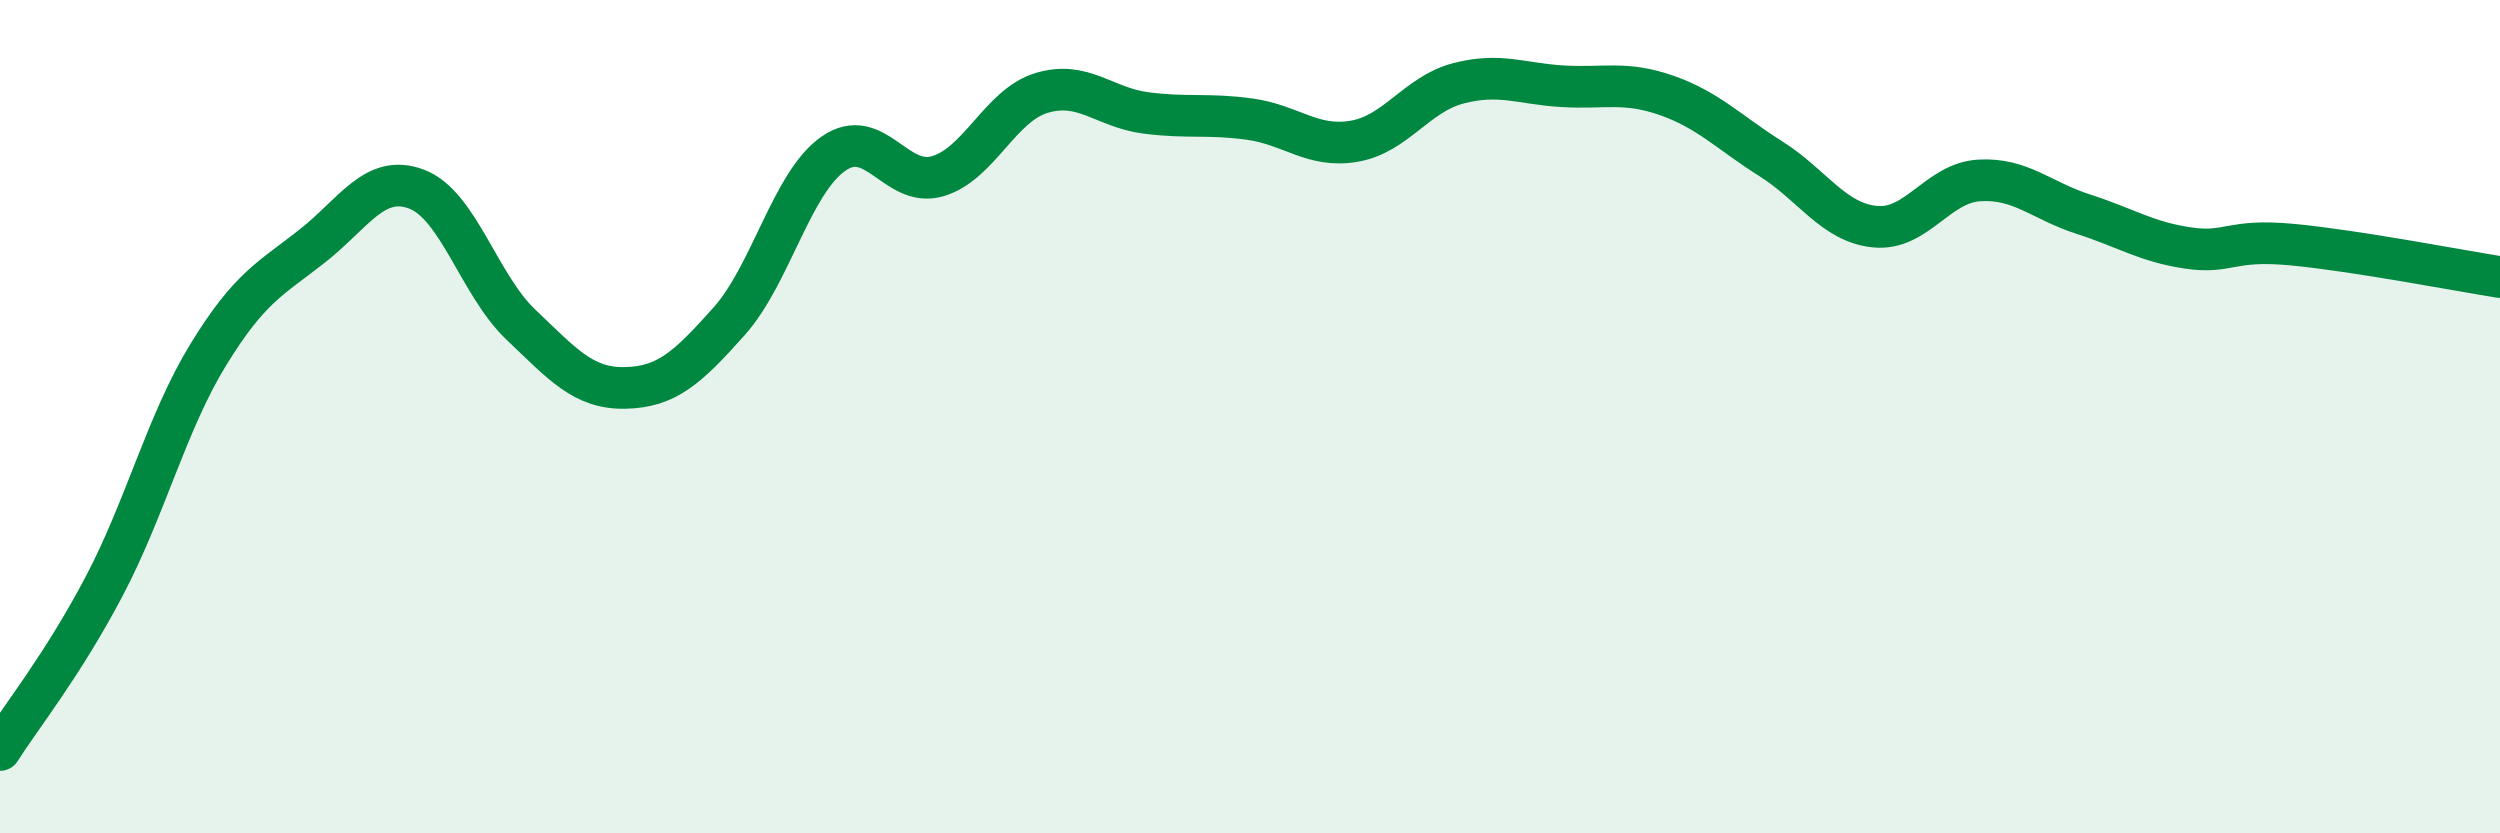
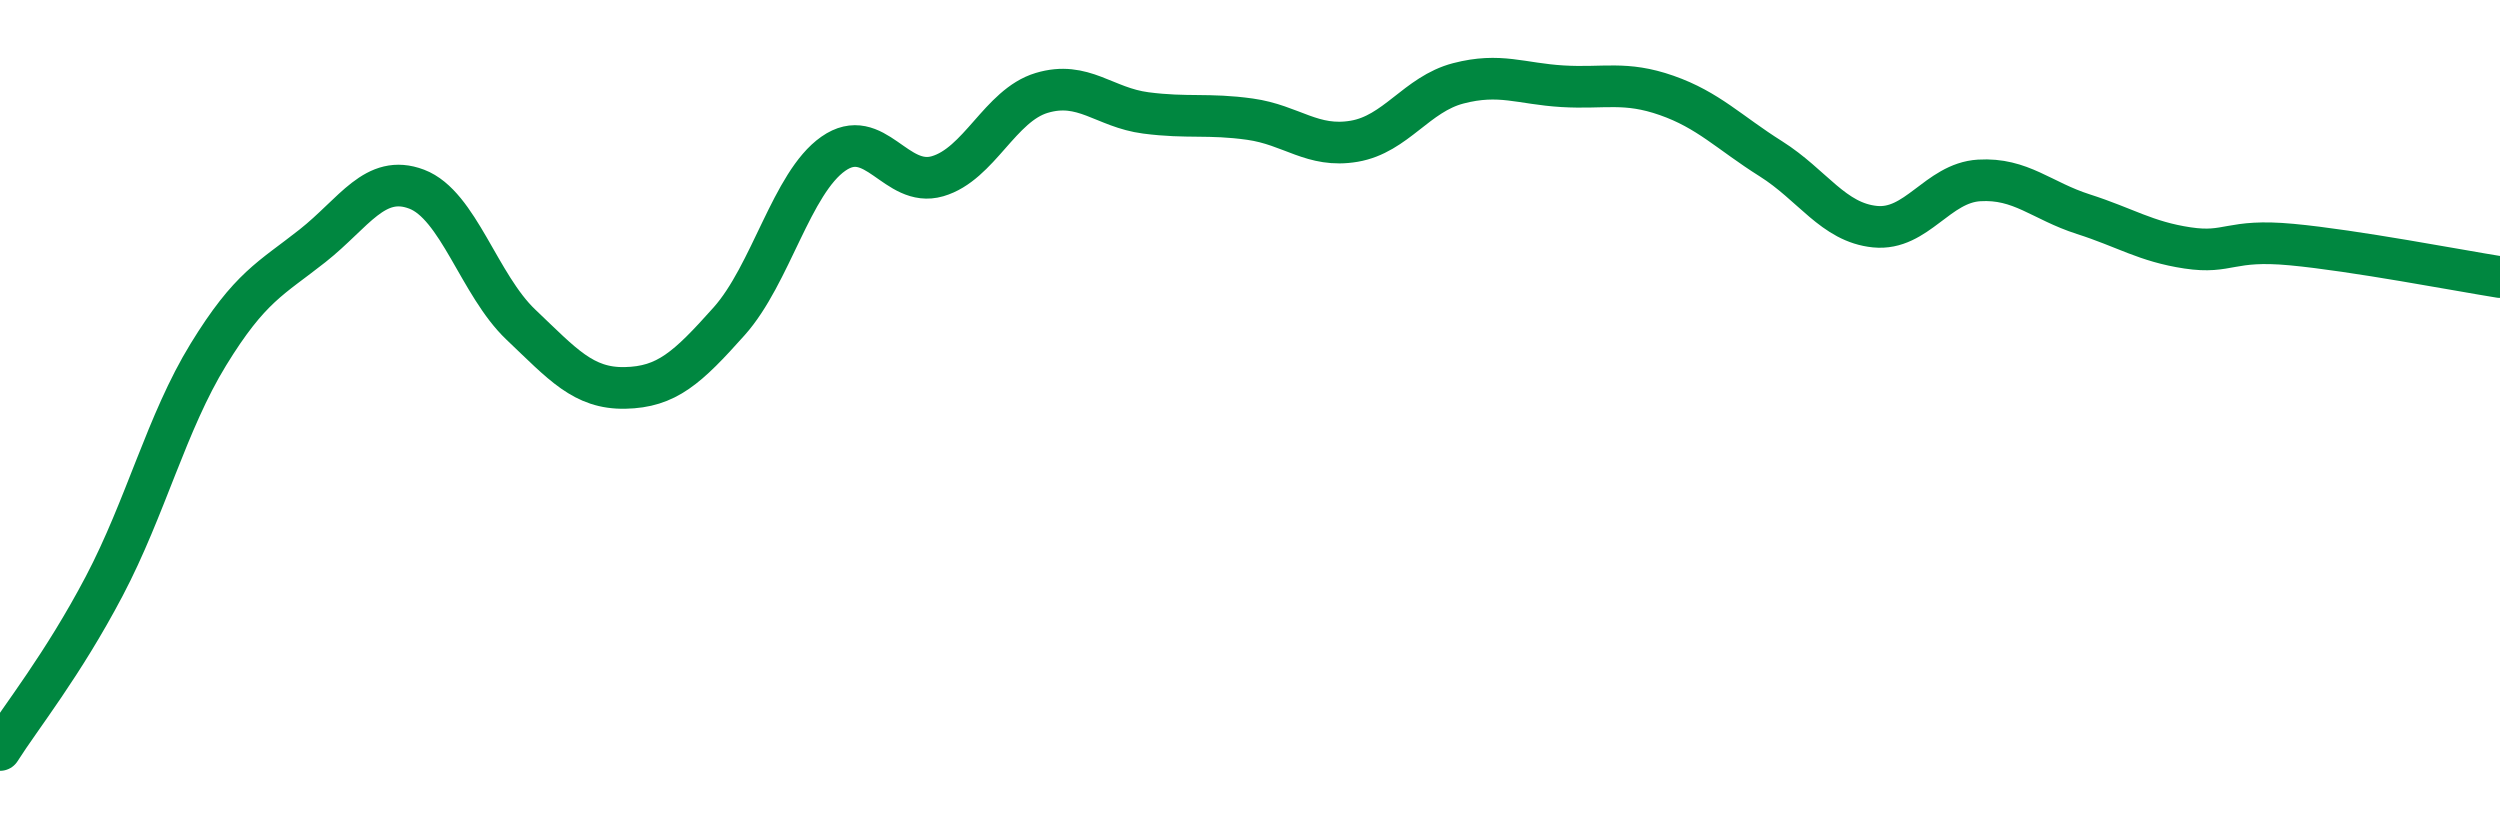
<svg xmlns="http://www.w3.org/2000/svg" width="60" height="20" viewBox="0 0 60 20">
-   <path d="M 0,18 C 0.5,17.21 1.5,15.97 2.5,14.07 C 3.5,12.17 4,10.14 5,8.51 C 6,6.88 6.5,6.69 7.5,5.9 C 8.5,5.11 9,4.16 10,4.54 C 11,4.92 11.5,6.84 12.5,7.79 C 13.5,8.74 14,9.33 15,9.31 C 16,9.29 16.5,8.83 17.5,7.71 C 18.5,6.59 19,4.39 20,3.69 C 21,2.99 21.5,4.52 22.5,4.23 C 23.5,3.94 24,2.53 25,2.23 C 26,1.93 26.5,2.58 27.5,2.71 C 28.5,2.84 29,2.72 30,2.86 C 31,3 31.5,3.56 32.5,3.39 C 33.5,3.22 34,2.26 35,2 C 36,1.74 36.5,2.01 37.5,2.07 C 38.5,2.13 39,1.94 40,2.29 C 41,2.64 41.5,3.18 42.5,3.81 C 43.5,4.44 44,5.34 45,5.44 C 46,5.54 46.5,4.39 47.5,4.33 C 48.5,4.27 49,4.82 50,5.14 C 51,5.46 51.5,5.8 52.5,5.95 C 53.5,6.1 53.5,5.73 55,5.87 C 56.5,6.01 59,6.49 60,6.65L60 20L0 20Z" fill="#008740" opacity="0.1" stroke-linecap="round" stroke-linejoin="round" />
  <path d="M 0,18 C 0.5,17.21 1.5,15.97 2.5,14.07 C 3.5,12.17 4,10.14 5,8.51 C 6,6.88 6.5,6.69 7.5,5.9 C 8.5,5.11 9,4.16 10,4.54 C 11,4.92 11.5,6.84 12.5,7.79 C 13.5,8.74 14,9.33 15,9.31 C 16,9.29 16.5,8.83 17.5,7.71 C 18.5,6.59 19,4.39 20,3.69 C 21,2.99 21.5,4.52 22.5,4.23 C 23.5,3.94 24,2.53 25,2.23 C 26,1.93 26.5,2.58 27.5,2.71 C 28.5,2.84 29,2.72 30,2.86 C 31,3 31.5,3.56 32.5,3.39 C 33.5,3.22 34,2.26 35,2 C 36,1.74 36.5,2.01 37.5,2.07 C 38.5,2.13 39,1.94 40,2.29 C 41,2.64 41.5,3.18 42.5,3.81 C 43.5,4.44 44,5.34 45,5.44 C 46,5.54 46.5,4.39 47.5,4.33 C 48.5,4.27 49,4.82 50,5.14 C 51,5.46 51.5,5.8 52.5,5.95 C 53.5,6.1 53.5,5.73 55,5.87 C 56.5,6.01 59,6.49 60,6.65" stroke="#008740" stroke-width="1" fill="none" stroke-linecap="round" stroke-linejoin="round" />
</svg>